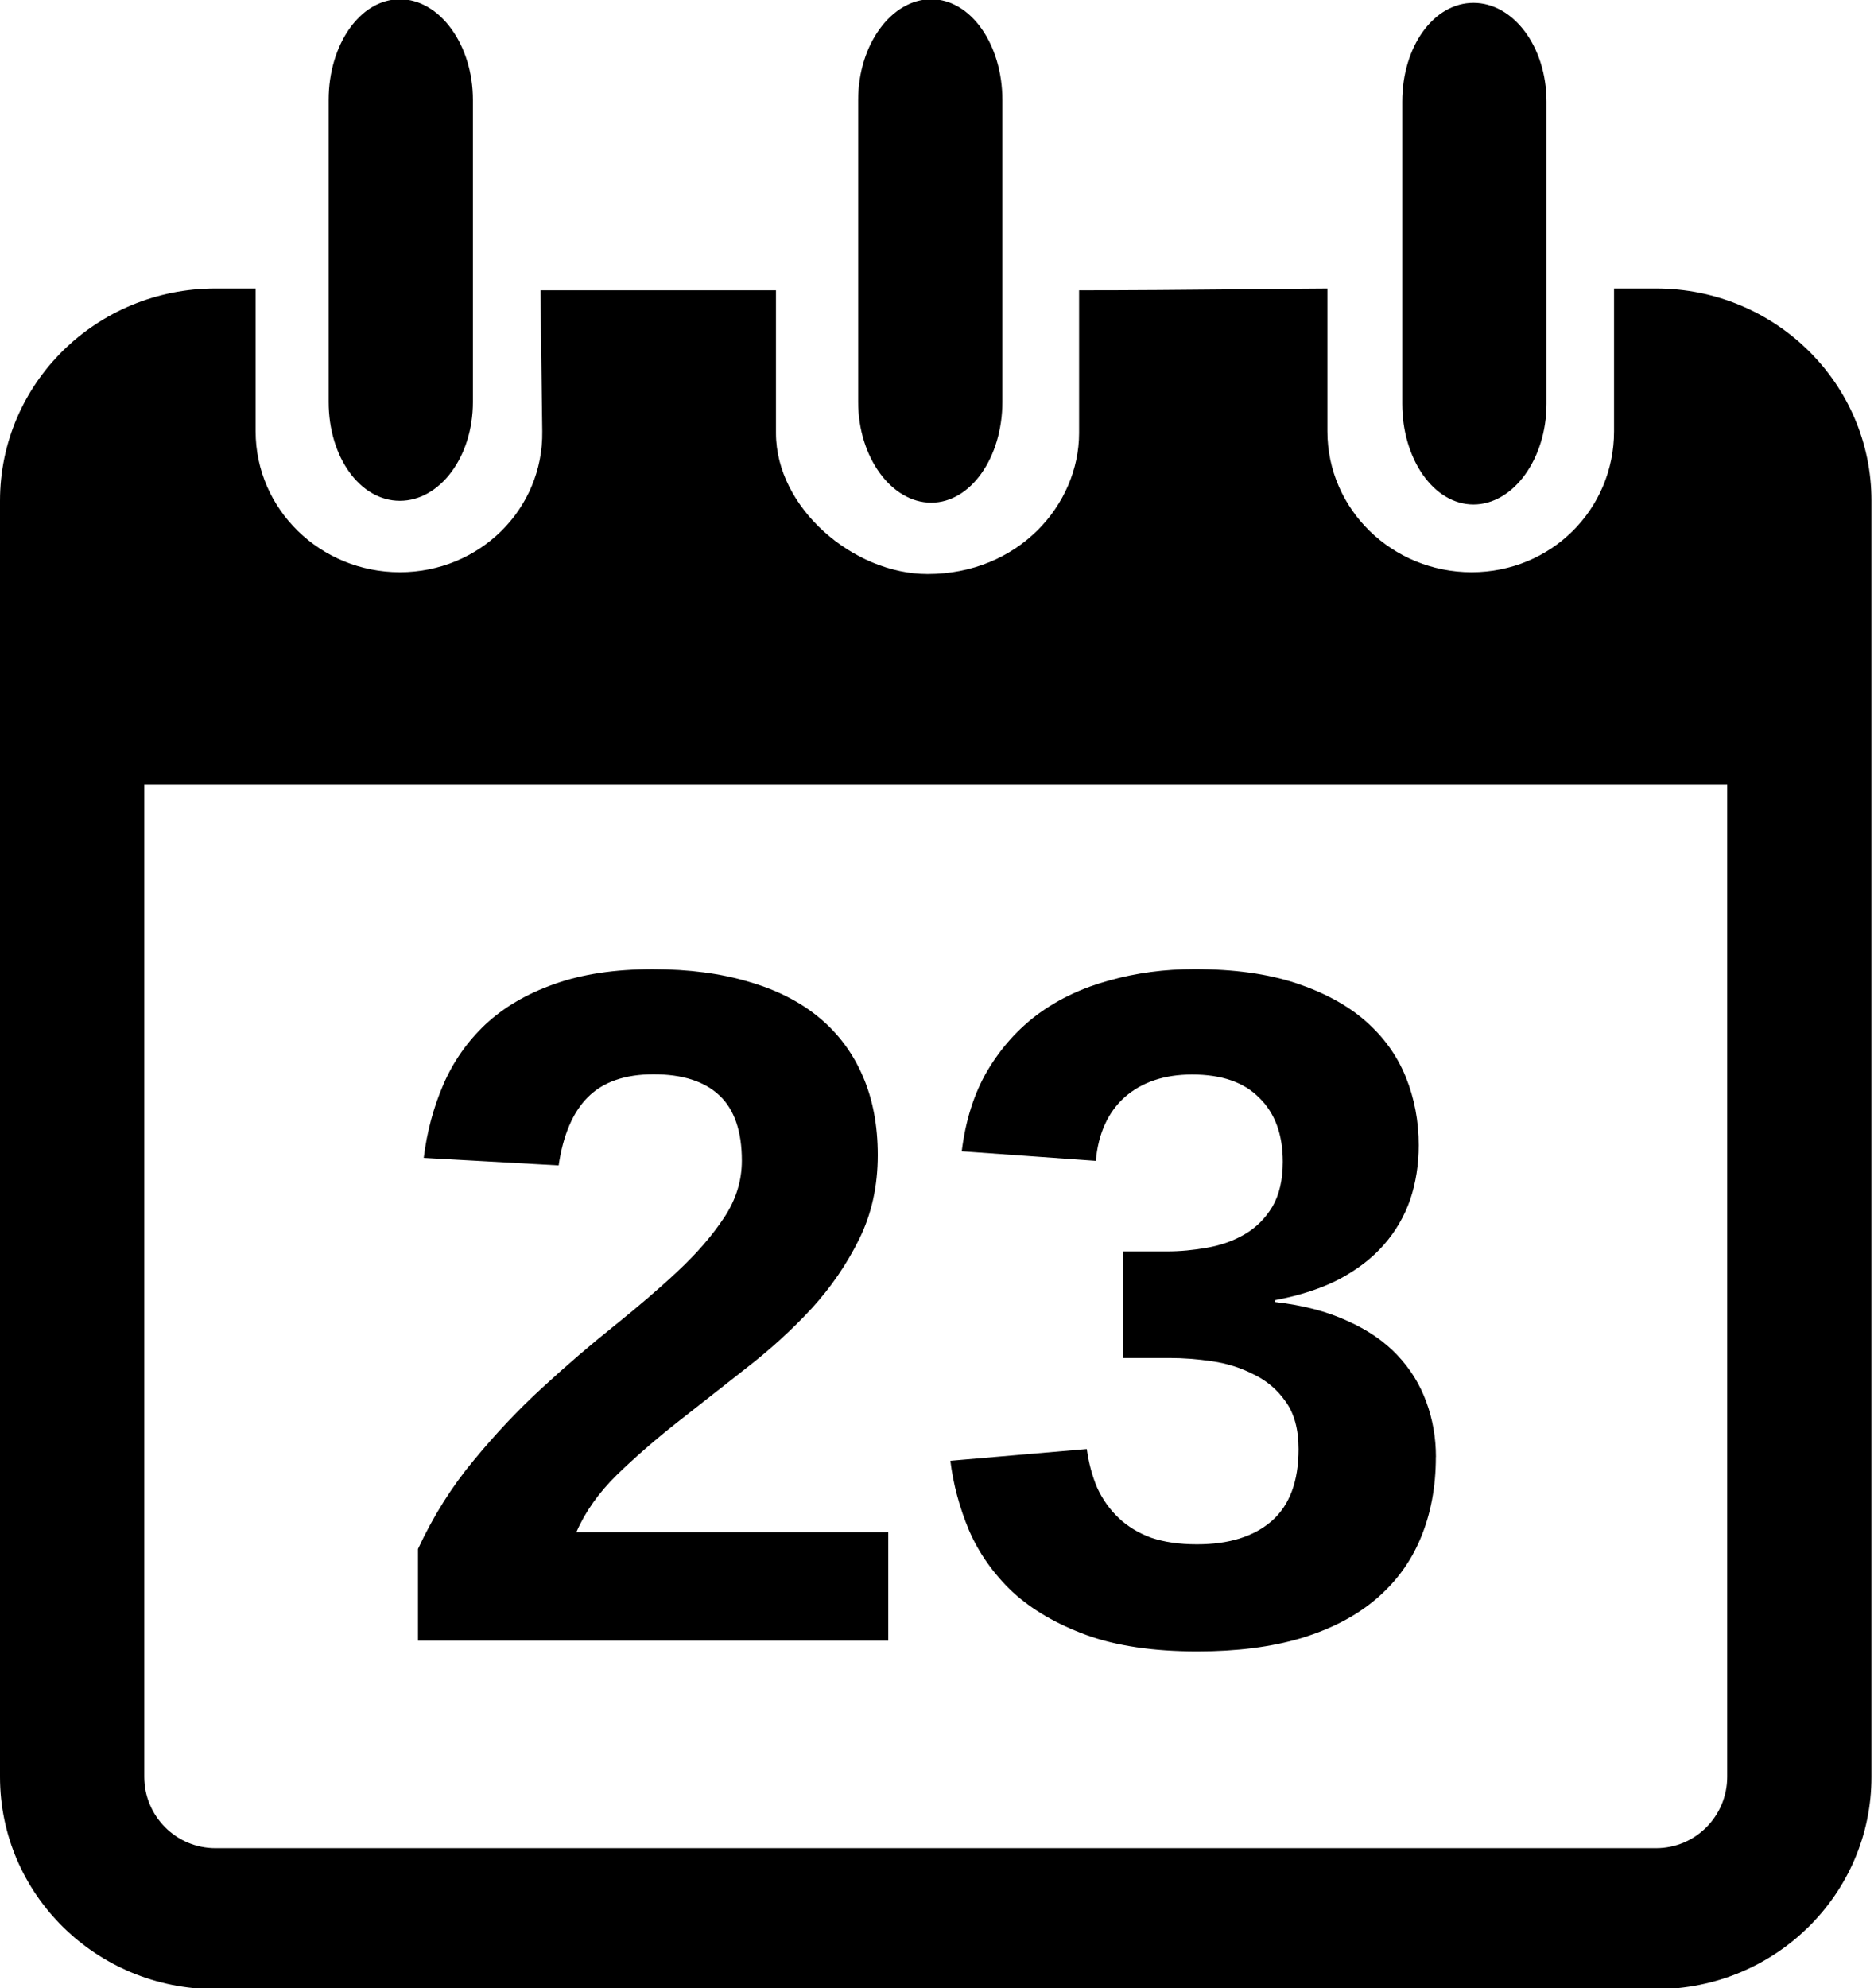
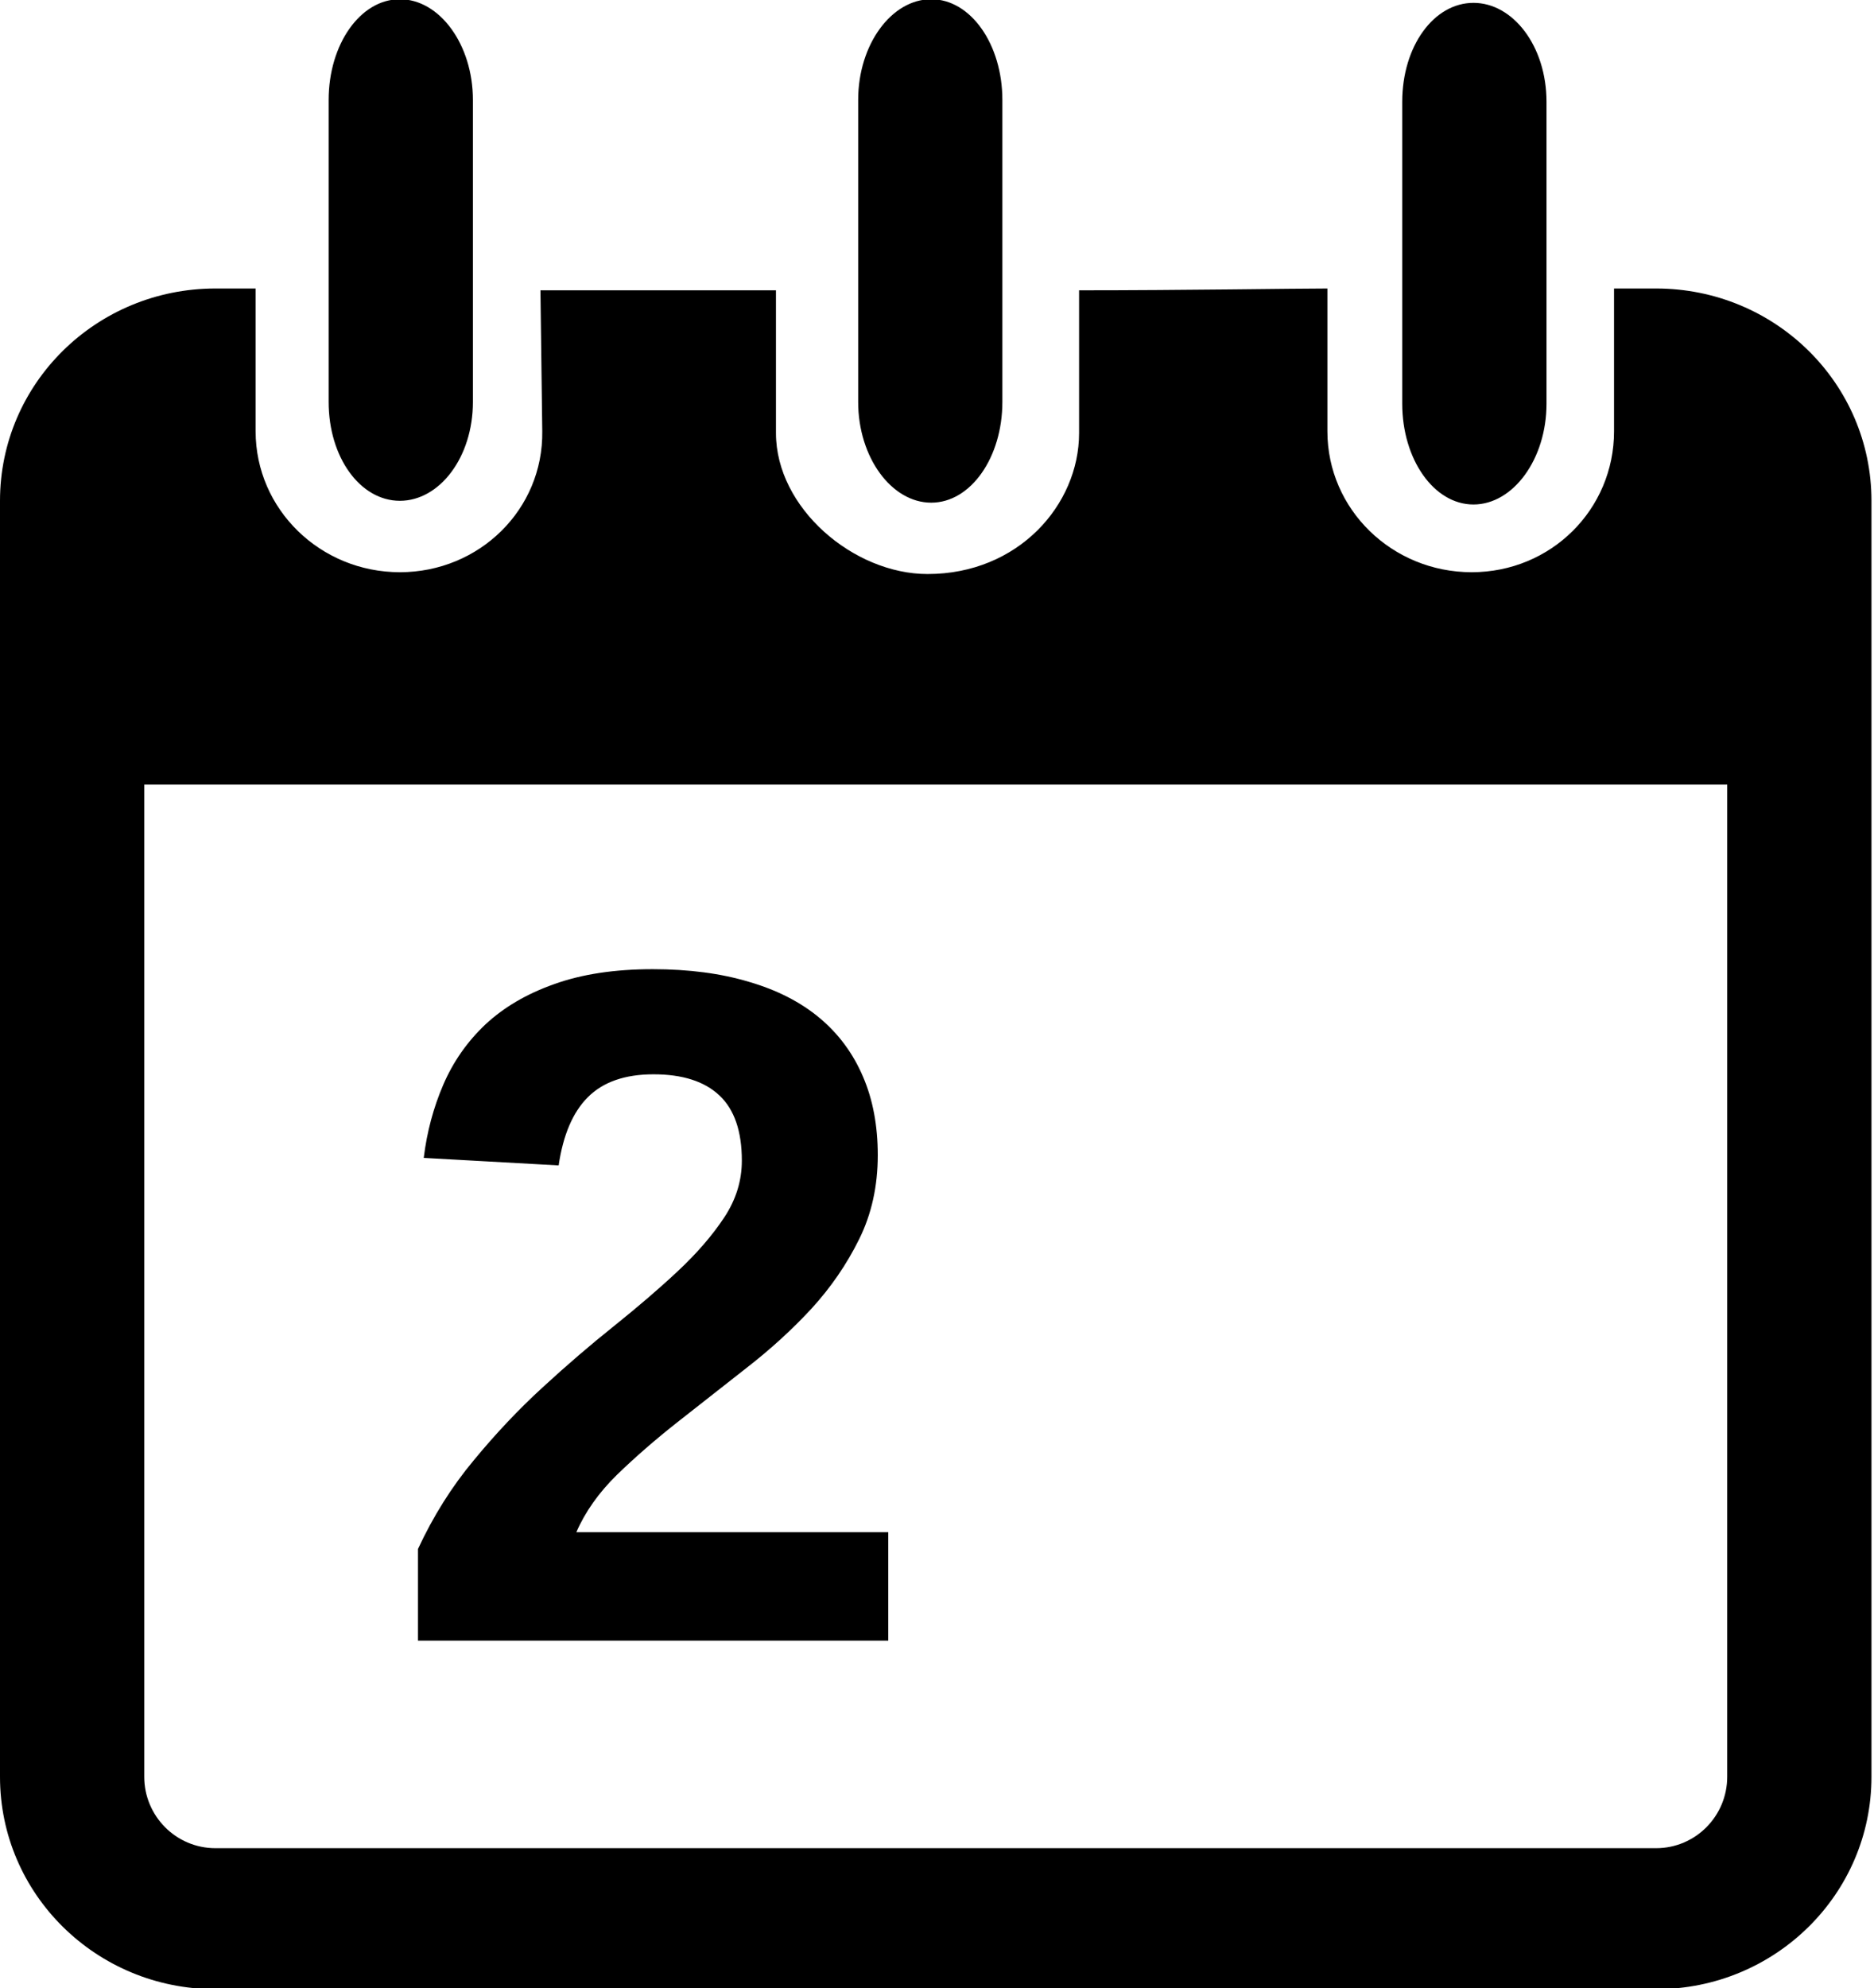
<svg xmlns="http://www.w3.org/2000/svg" xmlns:ns1="http://www.inkscape.org/namespaces/inkscape" xmlns:ns2="http://sodipodi.sourceforge.net/DTD/sodipodi-0.dtd" id="svg2" version="1.1" ns1:version="0.48.4 r9939" width="32.032" height="33.97" fill="#AA" ns2:docname="date.svg">
  <defs id="defs6" />
  <ns2:namedview pagecolor="#AAfff" bordercolor="#666666" borderopacity="1" objecttolerance="10" gridtolerance="10" guidetolerance="10" ns1:pageopacity="0" ns1:pageshadow="2" ns1:window-width="1855" ns1:window-height="1176" id="namedview4" showgrid="false" fit-margin-top="0" fit-margin-left="0" fit-margin-right="0" fit-margin-bottom="0" ns1:zoom="3.3714286" ns1:cx="69.483036" ns1:cy="18.848644" ns1:window-x="65" ns1:window-y="24" ns1:window-maximized="1" ns1:current-layer="g3066" />
  <g transform="matrix(0.251,0,0,0.247,0,14.558)" id="g3">
    <g transform="matrix(4.9,0,0,4.9,0,-48.737)" id="g3066">
      <g id="g3007">
        <path id="path5" transform="matrix(0.812,0,0,0.827,0,-2.093)" d="M 6.844 0 C 6.165 0 5.625 0.772 5.625 1.719 L 5.625 6.875 C 5.625 7.82 6.165 8.562 6.844 8.562 C 7.523 8.562 8.094 7.82 8.094 6.875 L 8.094 1.719 C 8.094 0.772 7.523 1.4802974e-16 6.844 0 z M 15.938 0 C 15.259 0 14.688 0.772 14.688 1.719 L 14.688 6.875 C 14.688 7.82 15.259 8.594 15.938 8.594 C 16.616 8.594 17.156 7.82 17.156 6.875 L 17.156 1.719 C 17.156 0.772 16.616 0 15.938 0 z M 25.219 0.062 C 24.54 0.062 24 0.803 24 1.75 L 24 6.906 C 24 7.851 24.54 8.625 25.219 8.625 C 25.898 8.625 26.469 7.851 26.469 6.906 L 26.469 1.75 C 26.469 0.803 25.898 0.062 25.219 0.062 z M 3.688 4.938 C 1.647 4.938 -2.9605947e-16 6.559 0 8.562 L 0 30.344 C 0 32.346 1.647 33.969 3.688 33.969 L 28.344 33.969 C 30.384 33.969 32.031 32.346 32.031 30.344 L 32.031 8.562 C 32.031 6.559 30.384 4.938 28.344 4.938 L 27.625 4.938 L 27.625 7.375 C 27.625 8.709 26.548 9.781 25.188 9.781 C 23.827 9.781 22.719 8.709 22.719 7.375 L 22.719 4.938 C 22.143 4.938 20.296 4.969 18.469 4.969 L 18.469 7.406 C 18.469 8.631 17.428 9.813 15.875 9.812 C 14.61 9.812 13.281 8.686 13.281 7.406 L 13.281 4.969 L 9.25 4.969 L 9.281 7.375 C 9.3 8.709 8.204 9.781 6.844 9.781 C 5.484 9.781 4.375 8.709 4.375 7.375 L 4.375 4.938 L 3.688 4.938 z M 2.469 13.406 L 29.562 13.406 L 29.562 30.344 C 29.562 31.01 29.023 31.562 28.344 31.562 L 3.688 31.562 C 3.009 31.562 2.469 31.01 2.469 30.344 L 2.469 13.406 z " />
        <g id="text3800" style="font-size:13.576px;font-style:normal;font-weight:normal;line-height:125%;letter-spacing:0px;word-spacing:0px;fill:#000000;fill-opacity:1;stroke:none;font-family:Sans">
          <path ns1:connector-curvature="0" id="path3805" fill="#AA" style="font-variant:normal;font-weight:bold;font-stretch:normal;font-family:Liberation Sans;-inkscape-font-specification:Liberation Sans Bold" d="m 5.809,21.078 0,-1.293 c 0.212,-0.464 0.471,-0.882 0.776,-1.253 0.305,-0.376 0.623,-0.718 0.955,-1.027 0.336,-0.314 0.667,-0.603 0.994,-0.868 0.331,-0.27 0.628,-0.528 0.888,-0.776 0.265,-0.252 0.479,-0.504 0.643,-0.756 0.164,-0.252 0.245,-0.519 0.245,-0.802 -5e-6,-0.415 -0.104,-0.723 -0.312,-0.921 -0.208,-0.199 -0.513,-0.298 -0.915,-0.298 -0.398,8e-6 -0.703,0.108 -0.915,0.325 -0.208,0.212 -0.342,0.533 -0.404,0.961 L 5.889,14.264 c 0.044,-0.367 0.135,-0.711 0.272,-1.034 0.137,-0.323 0.331,-0.605 0.583,-0.848 0.256,-0.243 0.574,-0.433 0.955,-0.57 0.384,-0.141 0.842,-0.212 1.372,-0.212 0.504,10e-6 0.95,0.06 1.339,0.179 0.389,0.115 0.716,0.285 0.981,0.51 0.265,0.225 0.466,0.502 0.603,0.829 0.137,0.323 0.205,0.692 0.205,1.107 -7e-6,0.437 -0.086,0.833 -0.259,1.187 -0.172,0.354 -0.393,0.681 -0.663,0.981 -0.27,0.296 -0.57,0.574 -0.901,0.835 -0.327,0.261 -0.645,0.515 -0.955,0.762 -0.309,0.247 -0.592,0.497 -0.848,0.749 -0.252,0.252 -0.44,0.521 -0.563,0.809 l 4.335,0 0,1.531 -6.536,0" />
-           <path ns1:connector-curvature="0" id="path3807" fill="#AA" style="font-variant:normal;font-weight:bold;font-stretch:normal;font-family:Liberation Sans;-inkscape-font-specification:Liberation Sans Bold" d="m 19.955,18.486 c -7e-6,0.424 -0.071,0.806 -0.212,1.147 -0.137,0.336 -0.345,0.623 -0.623,0.862 -0.278,0.239 -0.625,0.422 -1.041,0.55 -0.411,0.124 -0.89,0.186 -1.438,0.186 -0.61,0 -1.125,-0.077 -1.544,-0.232 -0.415,-0.155 -0.758,-0.358 -1.027,-0.61 -0.265,-0.256 -0.466,-0.546 -0.603,-0.868 -0.133,-0.323 -0.219,-0.65 -0.259,-0.981 l 1.896,-0.166 c 0.027,0.199 0.075,0.382 0.146,0.55 0.075,0.164 0.175,0.305 0.298,0.424 0.124,0.119 0.274,0.212 0.451,0.278 0.181,0.062 0.393,0.093 0.636,0.093 0.446,1e-6 0.793,-0.11 1.041,-0.331 0.247,-0.221 0.371,-0.559 0.371,-1.014 -5e-6,-0.278 -0.06,-0.502 -0.179,-0.669 -0.115,-0.168 -0.263,-0.296 -0.444,-0.384 -0.177,-0.093 -0.369,-0.155 -0.577,-0.186 -0.208,-0.031 -0.404,-0.046 -0.59,-0.046 l -0.65,0 0,-1.505 0.61,0 c 0.186,6e-6 0.373,-0.018 0.563,-0.053 0.194,-0.035 0.369,-0.099 0.524,-0.192 0.155,-0.093 0.281,-0.221 0.378,-0.384 0.097,-0.168 0.146,-0.38 0.146,-0.636 -5e-6,-0.384 -0.108,-0.685 -0.325,-0.901 -0.212,-0.221 -0.524,-0.331 -0.935,-0.331 -0.384,8e-6 -0.696,0.106 -0.935,0.318 -0.234,0.212 -0.369,0.513 -0.404,0.901 L 13.366,14.171 c 0.053,-0.437 0.172,-0.818 0.358,-1.14 0.19,-0.323 0.426,-0.59 0.709,-0.802 0.287,-0.212 0.616,-0.369 0.988,-0.471 0.371,-0.106 0.765,-0.159 1.18,-0.159 0.548,10e-6 1.019,0.066 1.412,0.199 0.393,0.133 0.716,0.312 0.968,0.537 0.252,0.225 0.437,0.488 0.557,0.789 0.119,0.301 0.179,0.621 0.179,0.961 -6e-6,0.274 -0.04,0.53 -0.119,0.769 -0.08,0.234 -0.201,0.446 -0.365,0.636 -0.159,0.186 -0.365,0.347 -0.616,0.484 -0.252,0.133 -0.55,0.232 -0.895,0.298 l 0,0.027 c 0.384,0.044 0.718,0.133 1.001,0.265 0.283,0.128 0.515,0.289 0.696,0.484 0.181,0.194 0.316,0.415 0.404,0.663 0.088,0.243 0.133,0.502 0.133,0.776" />
        </g>
      </g>
    </g>
  </g>
</svg>